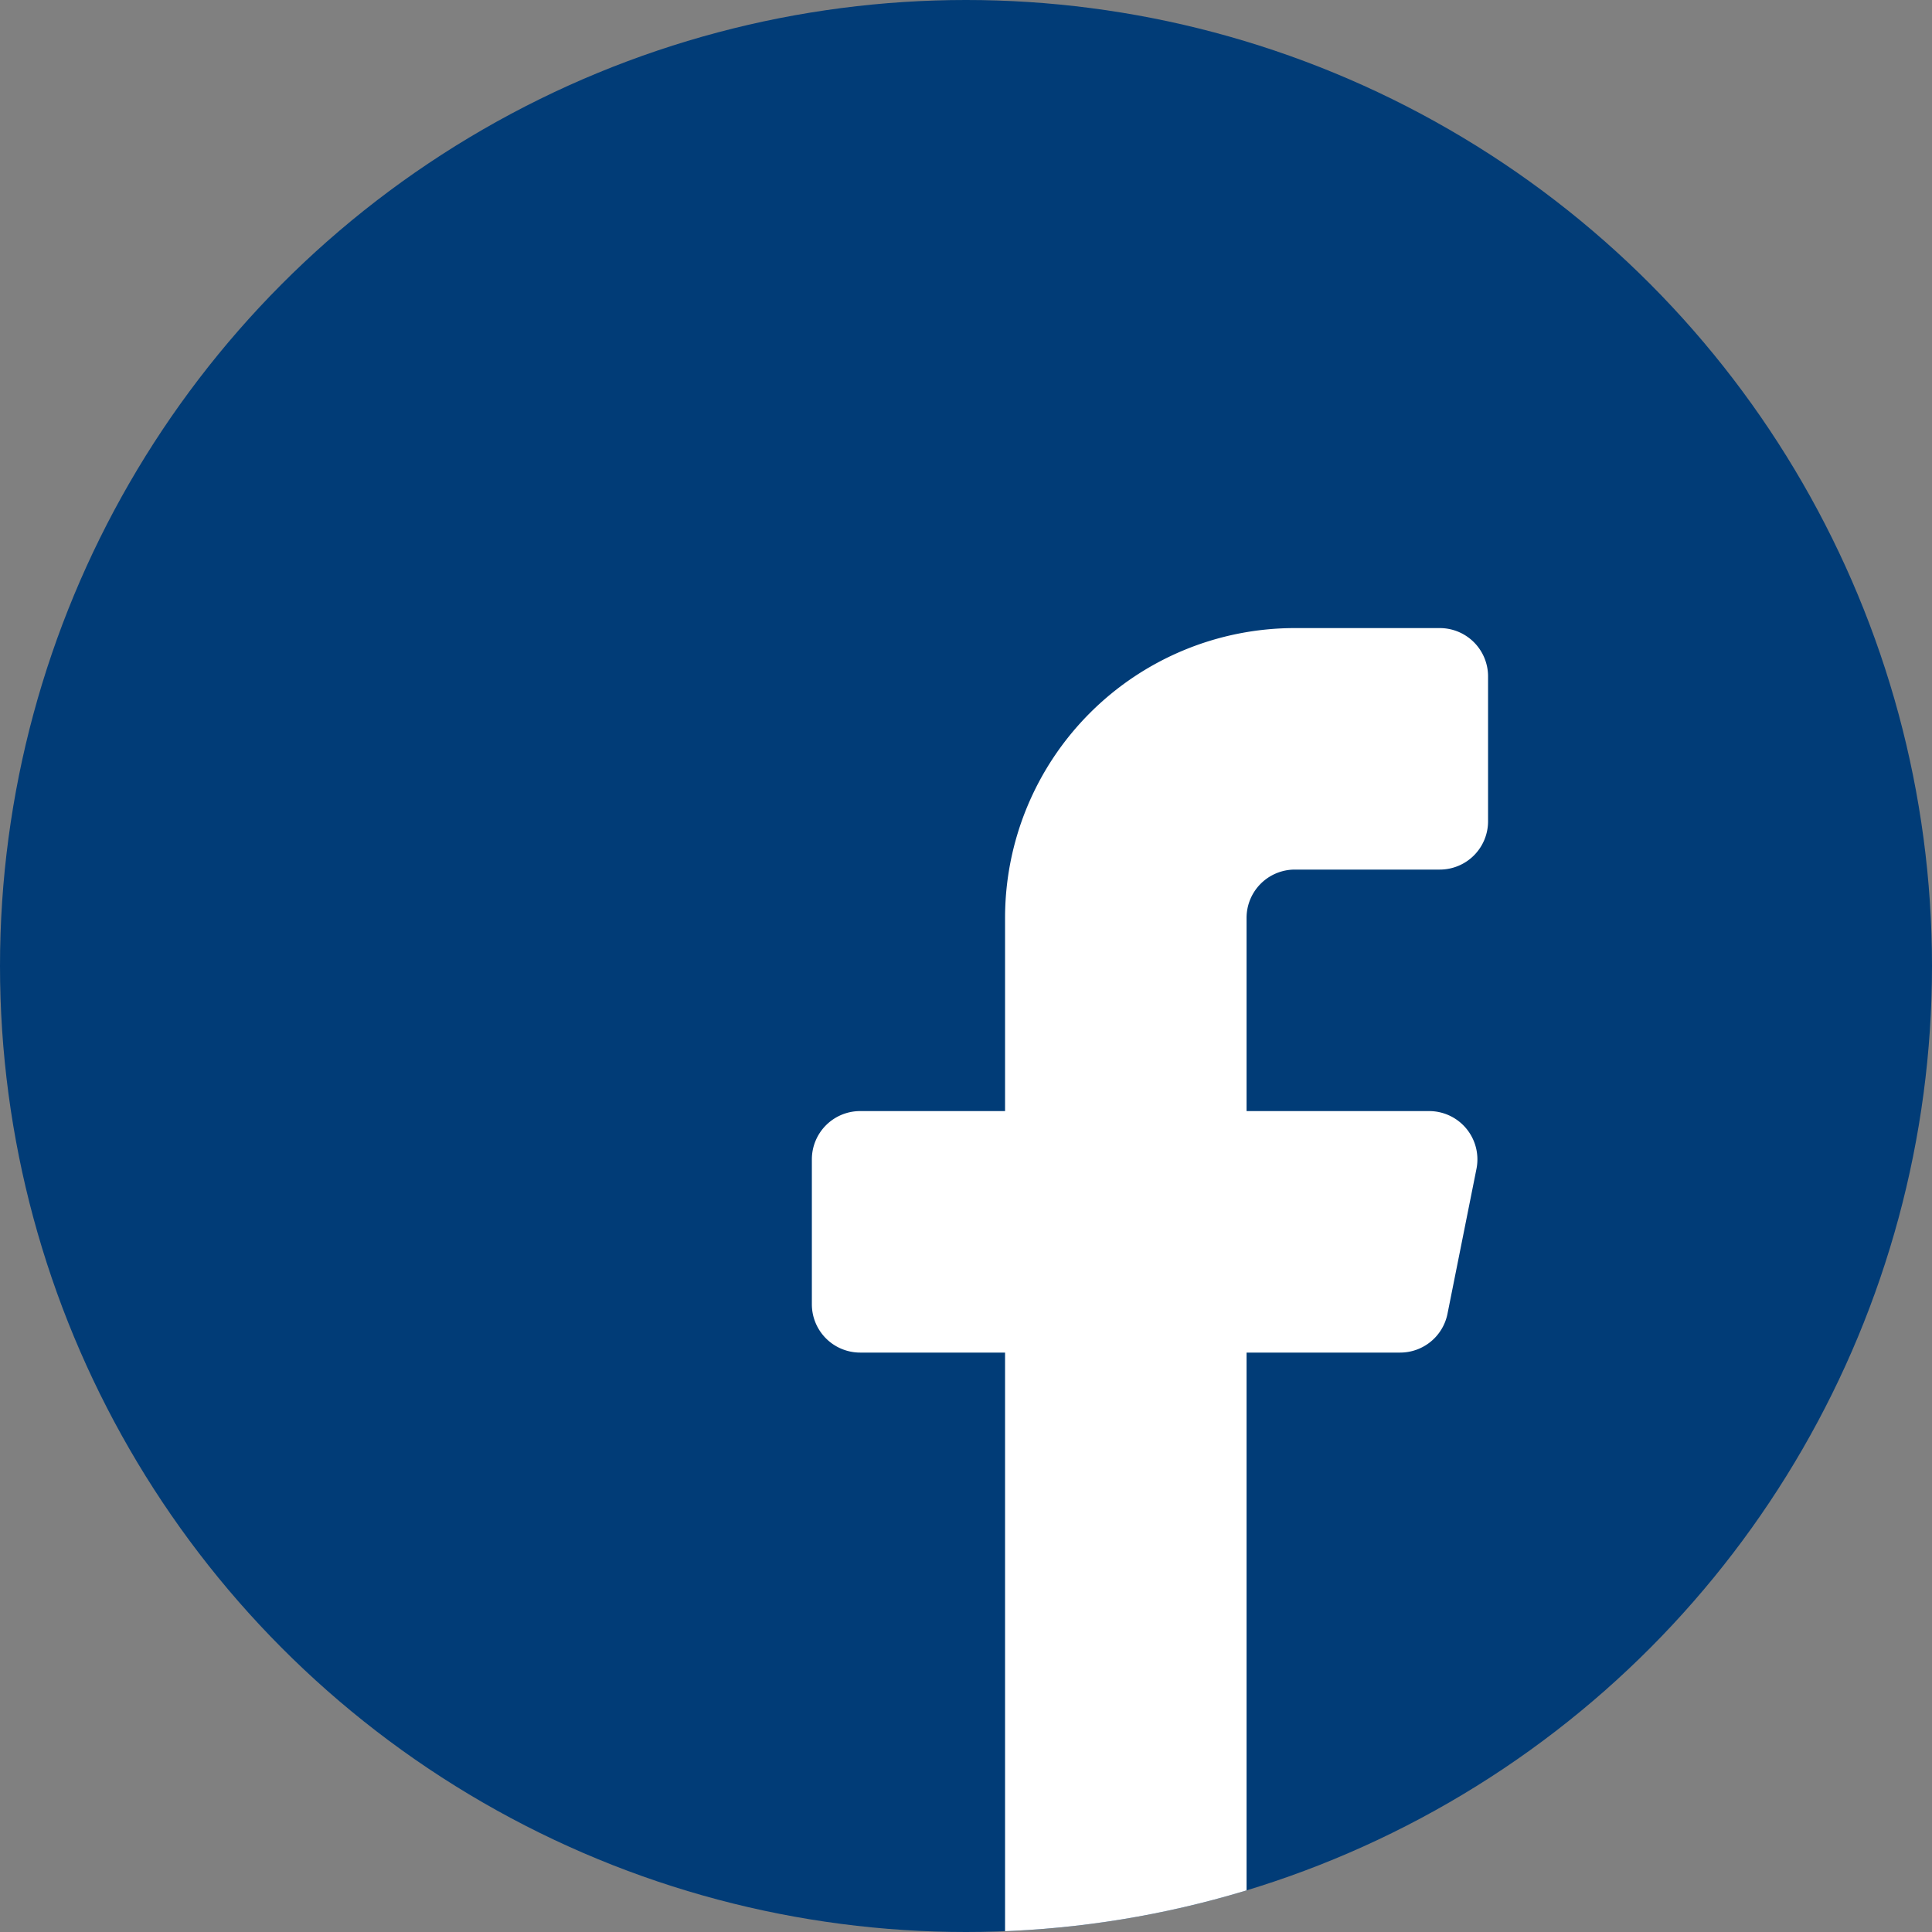
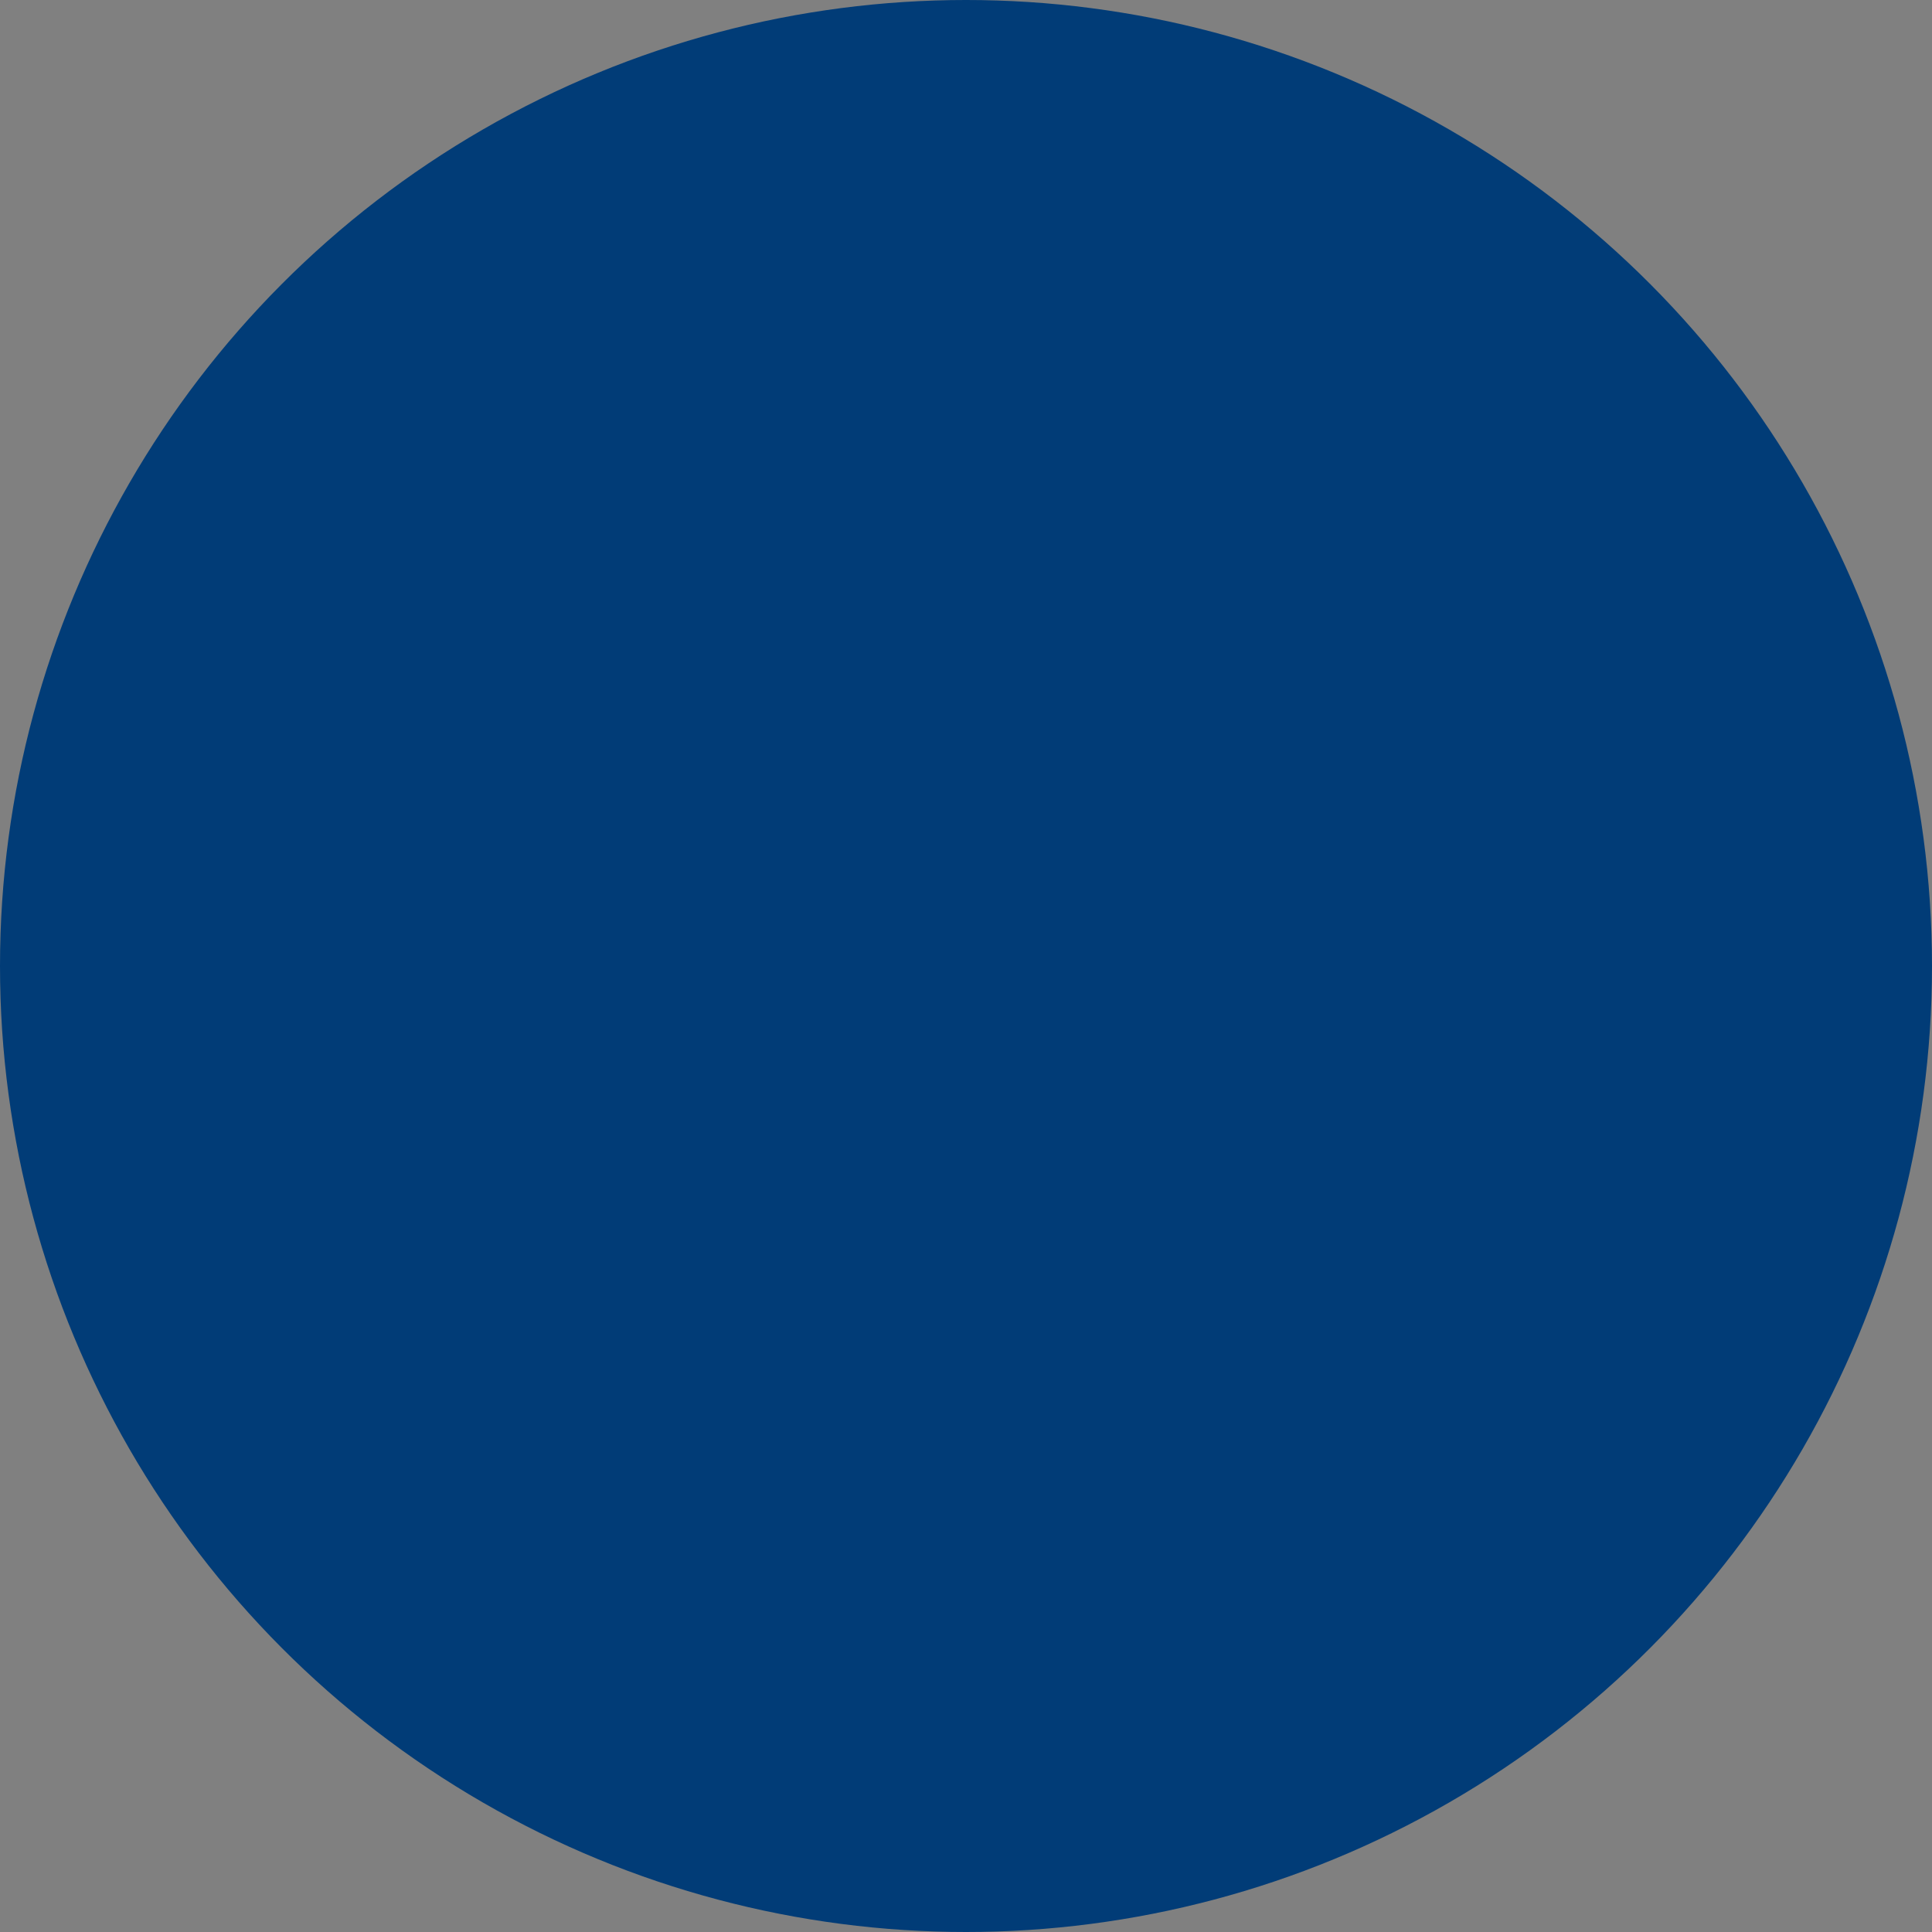
<svg xmlns="http://www.w3.org/2000/svg" width="32" height="32" viewBox="0 0 32 32">
  <rect x="0" y="0" width="32" height="32" fill="#808080" stroke="none" />
  <defs>
    <clipPath id="clip-path">
      <circle id="Ellipse_328" data-name="Ellipse 328" cx="16" cy="16" r="16" transform="translate(338 721.998)" fill="#3f291b" />
    </clipPath>
  </defs>
  <g id="face" transform="translate(-338 -721.998)" clip-path="url(#clip-path)">
    <circle id="Ellipse_326" data-name="Ellipse 326" cx="16" cy="16" r="16" transform="translate(338 721.998)" fill="#013c77" />
-     <path id="Path_6362" data-name="Path 6362" d="M35.2,13.2a.8.8,0,0,1-.8.8H32a.8.8,0,0,0-.8.8V18h3.024a.8.8,0,0,1,.784.957l-.48,2.4a.8.8,0,0,1-.784.643H31.2v9.6h-4V22H24.8a.8.8,0,0,1-.8-.8V18.8a.8.8,0,0,1,.8-.8h2.4V14.8A4.8,4.8,0,0,1,32,10h2.4a.8.8,0,0,1,.8.8Z" transform="translate(327.447 722.401)" fill="#fff" fill-rule="evenodd" />
  </g>
</svg>